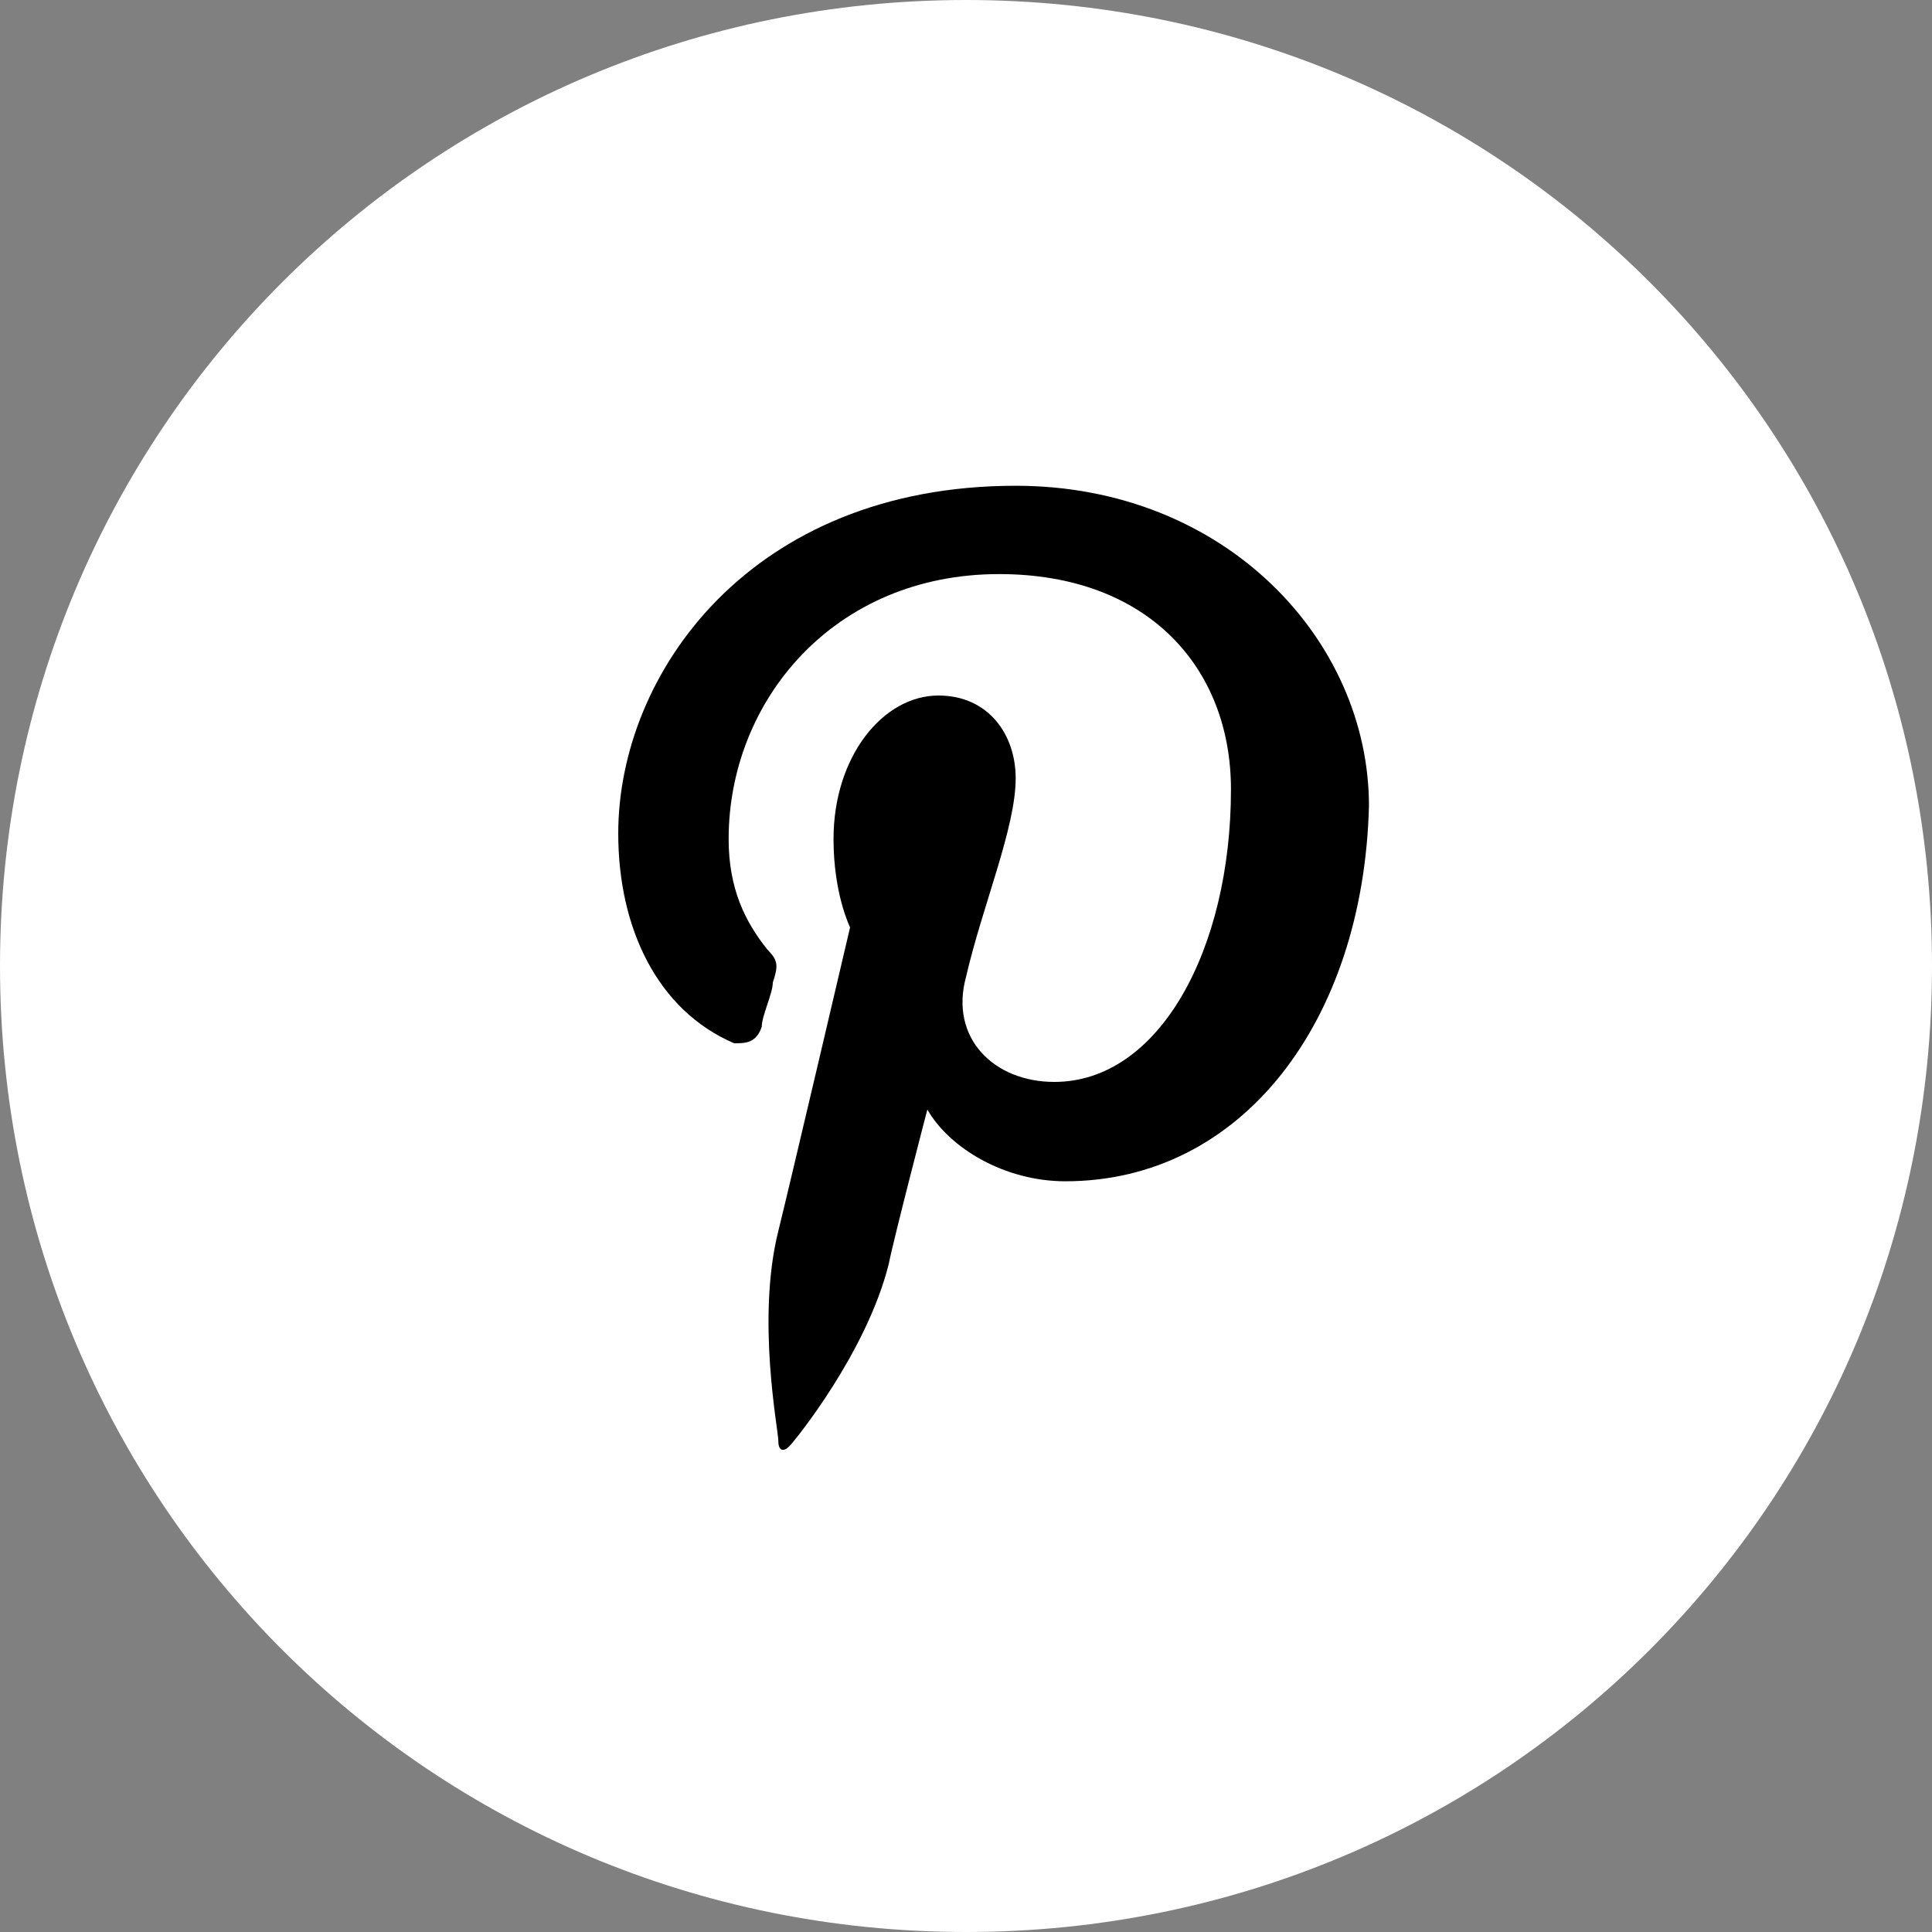
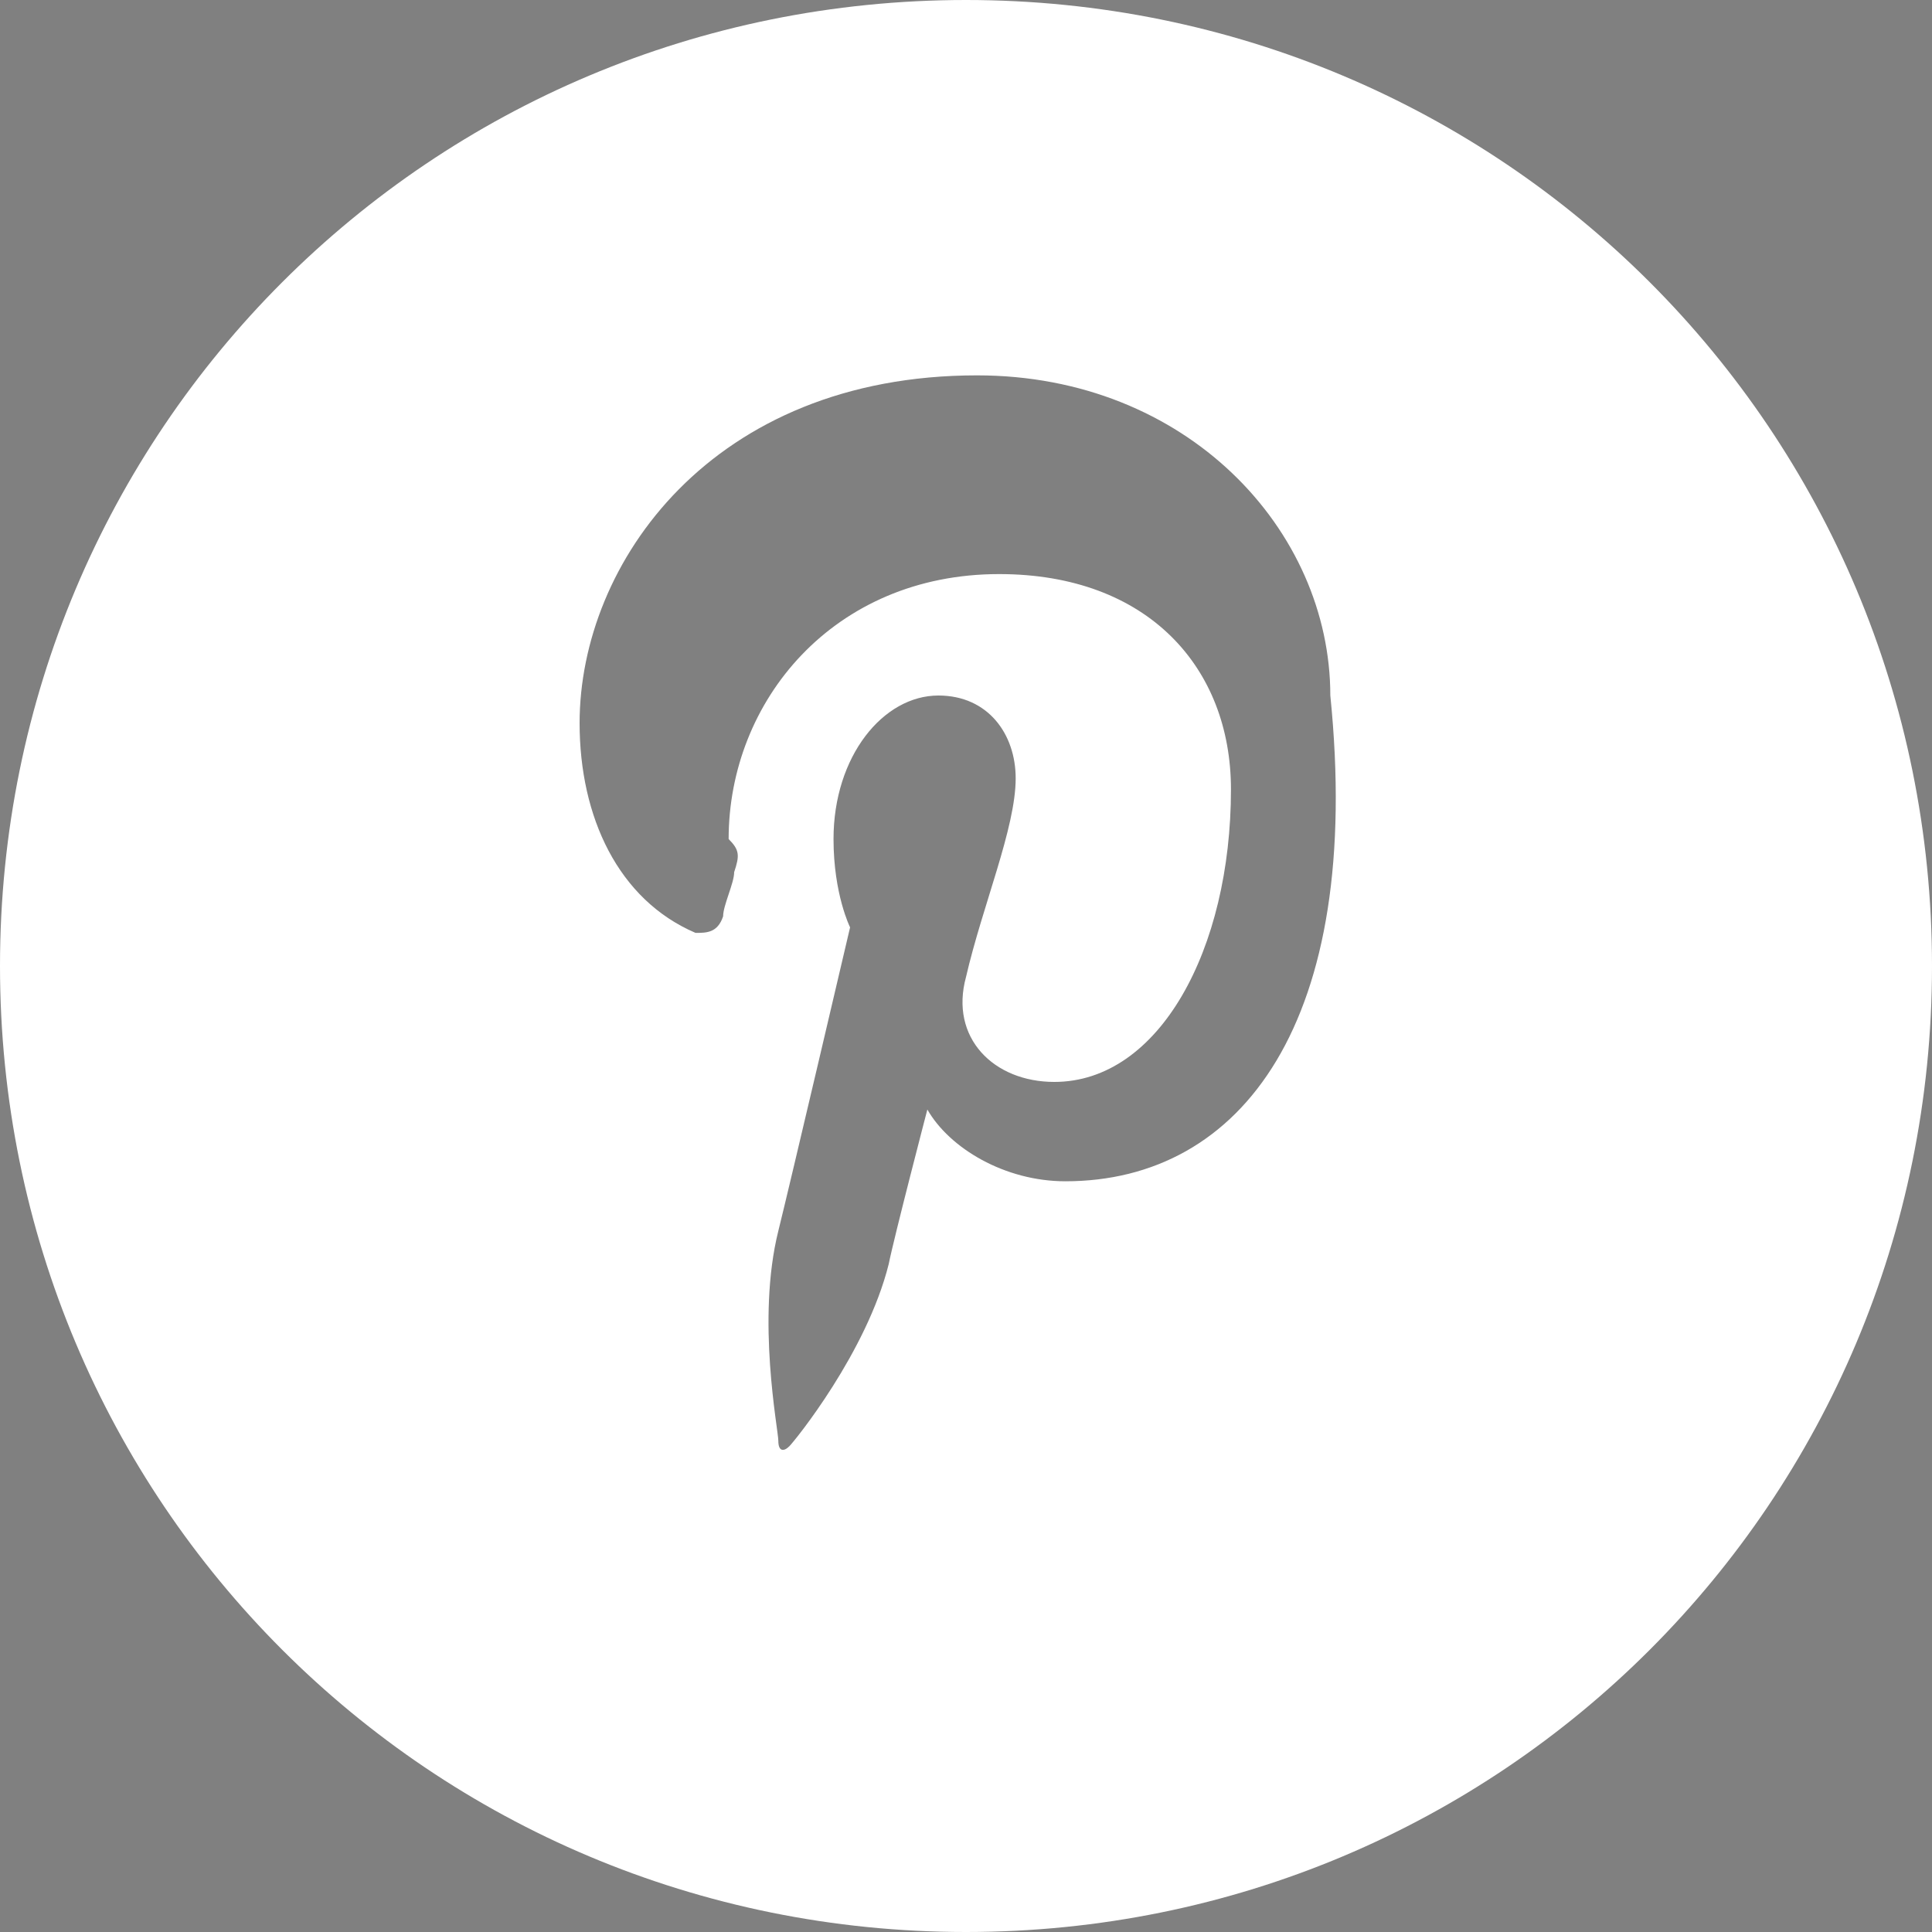
<svg xmlns="http://www.w3.org/2000/svg" version="1.1" id="Capa_1" x="0px" y="0px" viewBox="0 0 35 35" width="35" height="35" enable-background="new 0 0 35 35" xml:space="preserve">
  <rect x="0" y="0" width="35" height="35" fill="#808080" stroke="none" />
-   <circle cx="17.5" cy="17.5" r="11.3" />
  <g>
-     <path fill="#FFFFFF" d="M17.5,0C7.8,0,0,7.8,0,17.5S7.8,35,17.5,35S35,27.2,35,17.5S27.2,0,17.5,0z M19.3,21.4   c-1.1,0-2.1-0.6-2.5-1.3c0,0-0.6,2.3-0.7,2.8c-0.4,1.6-1.7,3.2-1.8,3.3c-0.1,0.1-0.2,0.1-0.2-0.1s-0.4-2.2,0-3.8   c0.2-0.8,1.3-5.5,1.3-5.5s-0.3-0.6-0.3-1.6c0-1.5,0.9-2.6,1.9-2.6c0.9,0,1.4,0.7,1.4,1.5c0,0.9-0.6,2.3-0.9,3.6   c-0.3,1.1,0.5,1.9,1.6,1.9c1.9,0,3.2-2.4,3.2-5.3c0-2.2-1.5-3.9-4.2-3.9c-3,0-4.9,2.3-4.9,4.8c0,0.9,0.3,1.5,0.7,2   c0.2,0.2,0.2,0.3,0.1,0.6c0,0.2-0.2,0.6-0.2,0.8c-0.1,0.3-0.3,0.3-0.5,0.3c-1.4-0.6-2.1-2.1-2.1-3.8c0-2.9,2.4-6.3,7.2-6.3   c3.8,0,6.4,2.8,6.4,5.8C24.7,18.5,22.5,21.4,19.3,21.4z" />
+     <path fill="#FFFFFF" d="M17.5,0C7.8,0,0,7.8,0,17.5S7.8,35,17.5,35S35,27.2,35,17.5S27.2,0,17.5,0z M19.3,21.4   c-1.1,0-2.1-0.6-2.5-1.3c0,0-0.6,2.3-0.7,2.8c-0.4,1.6-1.7,3.2-1.8,3.3c-0.1,0.1-0.2,0.1-0.2-0.1s-0.4-2.2,0-3.8   c0.2-0.8,1.3-5.5,1.3-5.5s-0.3-0.6-0.3-1.6c0-1.5,0.9-2.6,1.9-2.6c0.9,0,1.4,0.7,1.4,1.5c0,0.9-0.6,2.3-0.9,3.6   c-0.3,1.1,0.5,1.9,1.6,1.9c1.9,0,3.2-2.4,3.2-5.3c0-2.2-1.5-3.9-4.2-3.9c-3,0-4.9,2.3-4.9,4.8c0.2,0.2,0.2,0.3,0.1,0.6c0,0.2-0.2,0.6-0.2,0.8c-0.1,0.3-0.3,0.3-0.5,0.3c-1.4-0.6-2.1-2.1-2.1-3.8c0-2.9,2.4-6.3,7.2-6.3   c3.8,0,6.4,2.8,6.4,5.8C24.7,18.5,22.5,21.4,19.3,21.4z" />
  </g>
</svg>